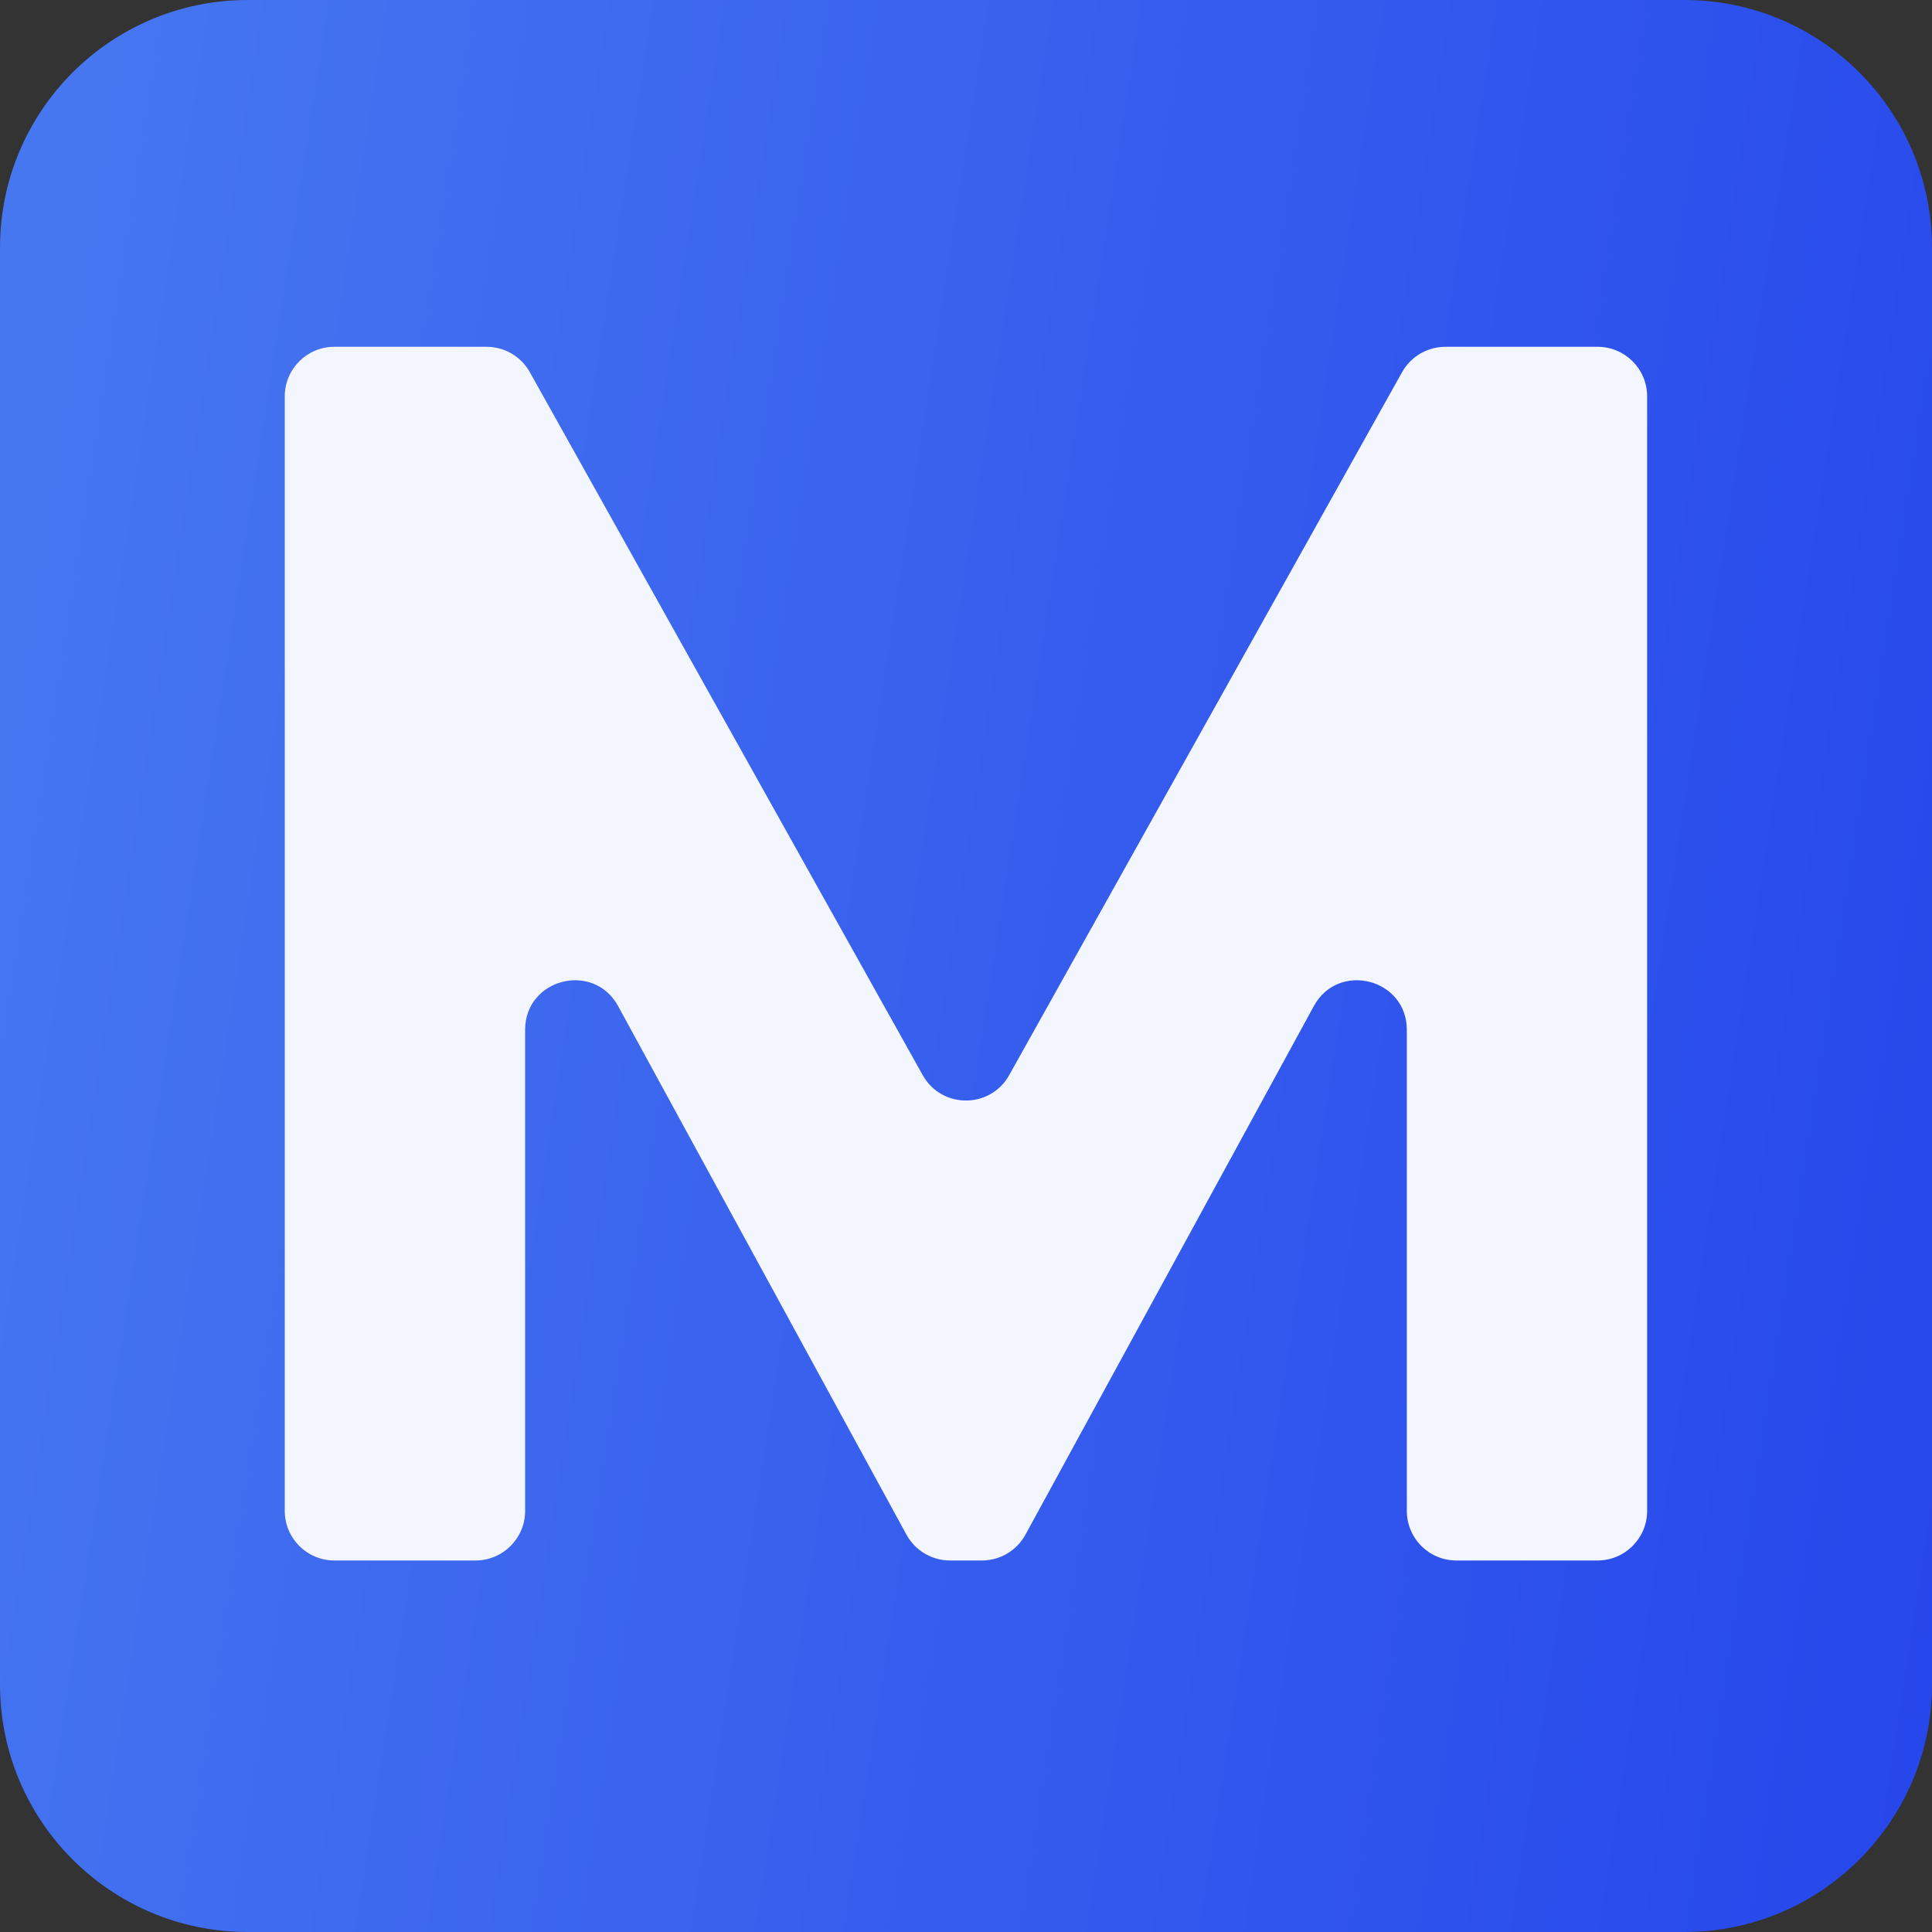
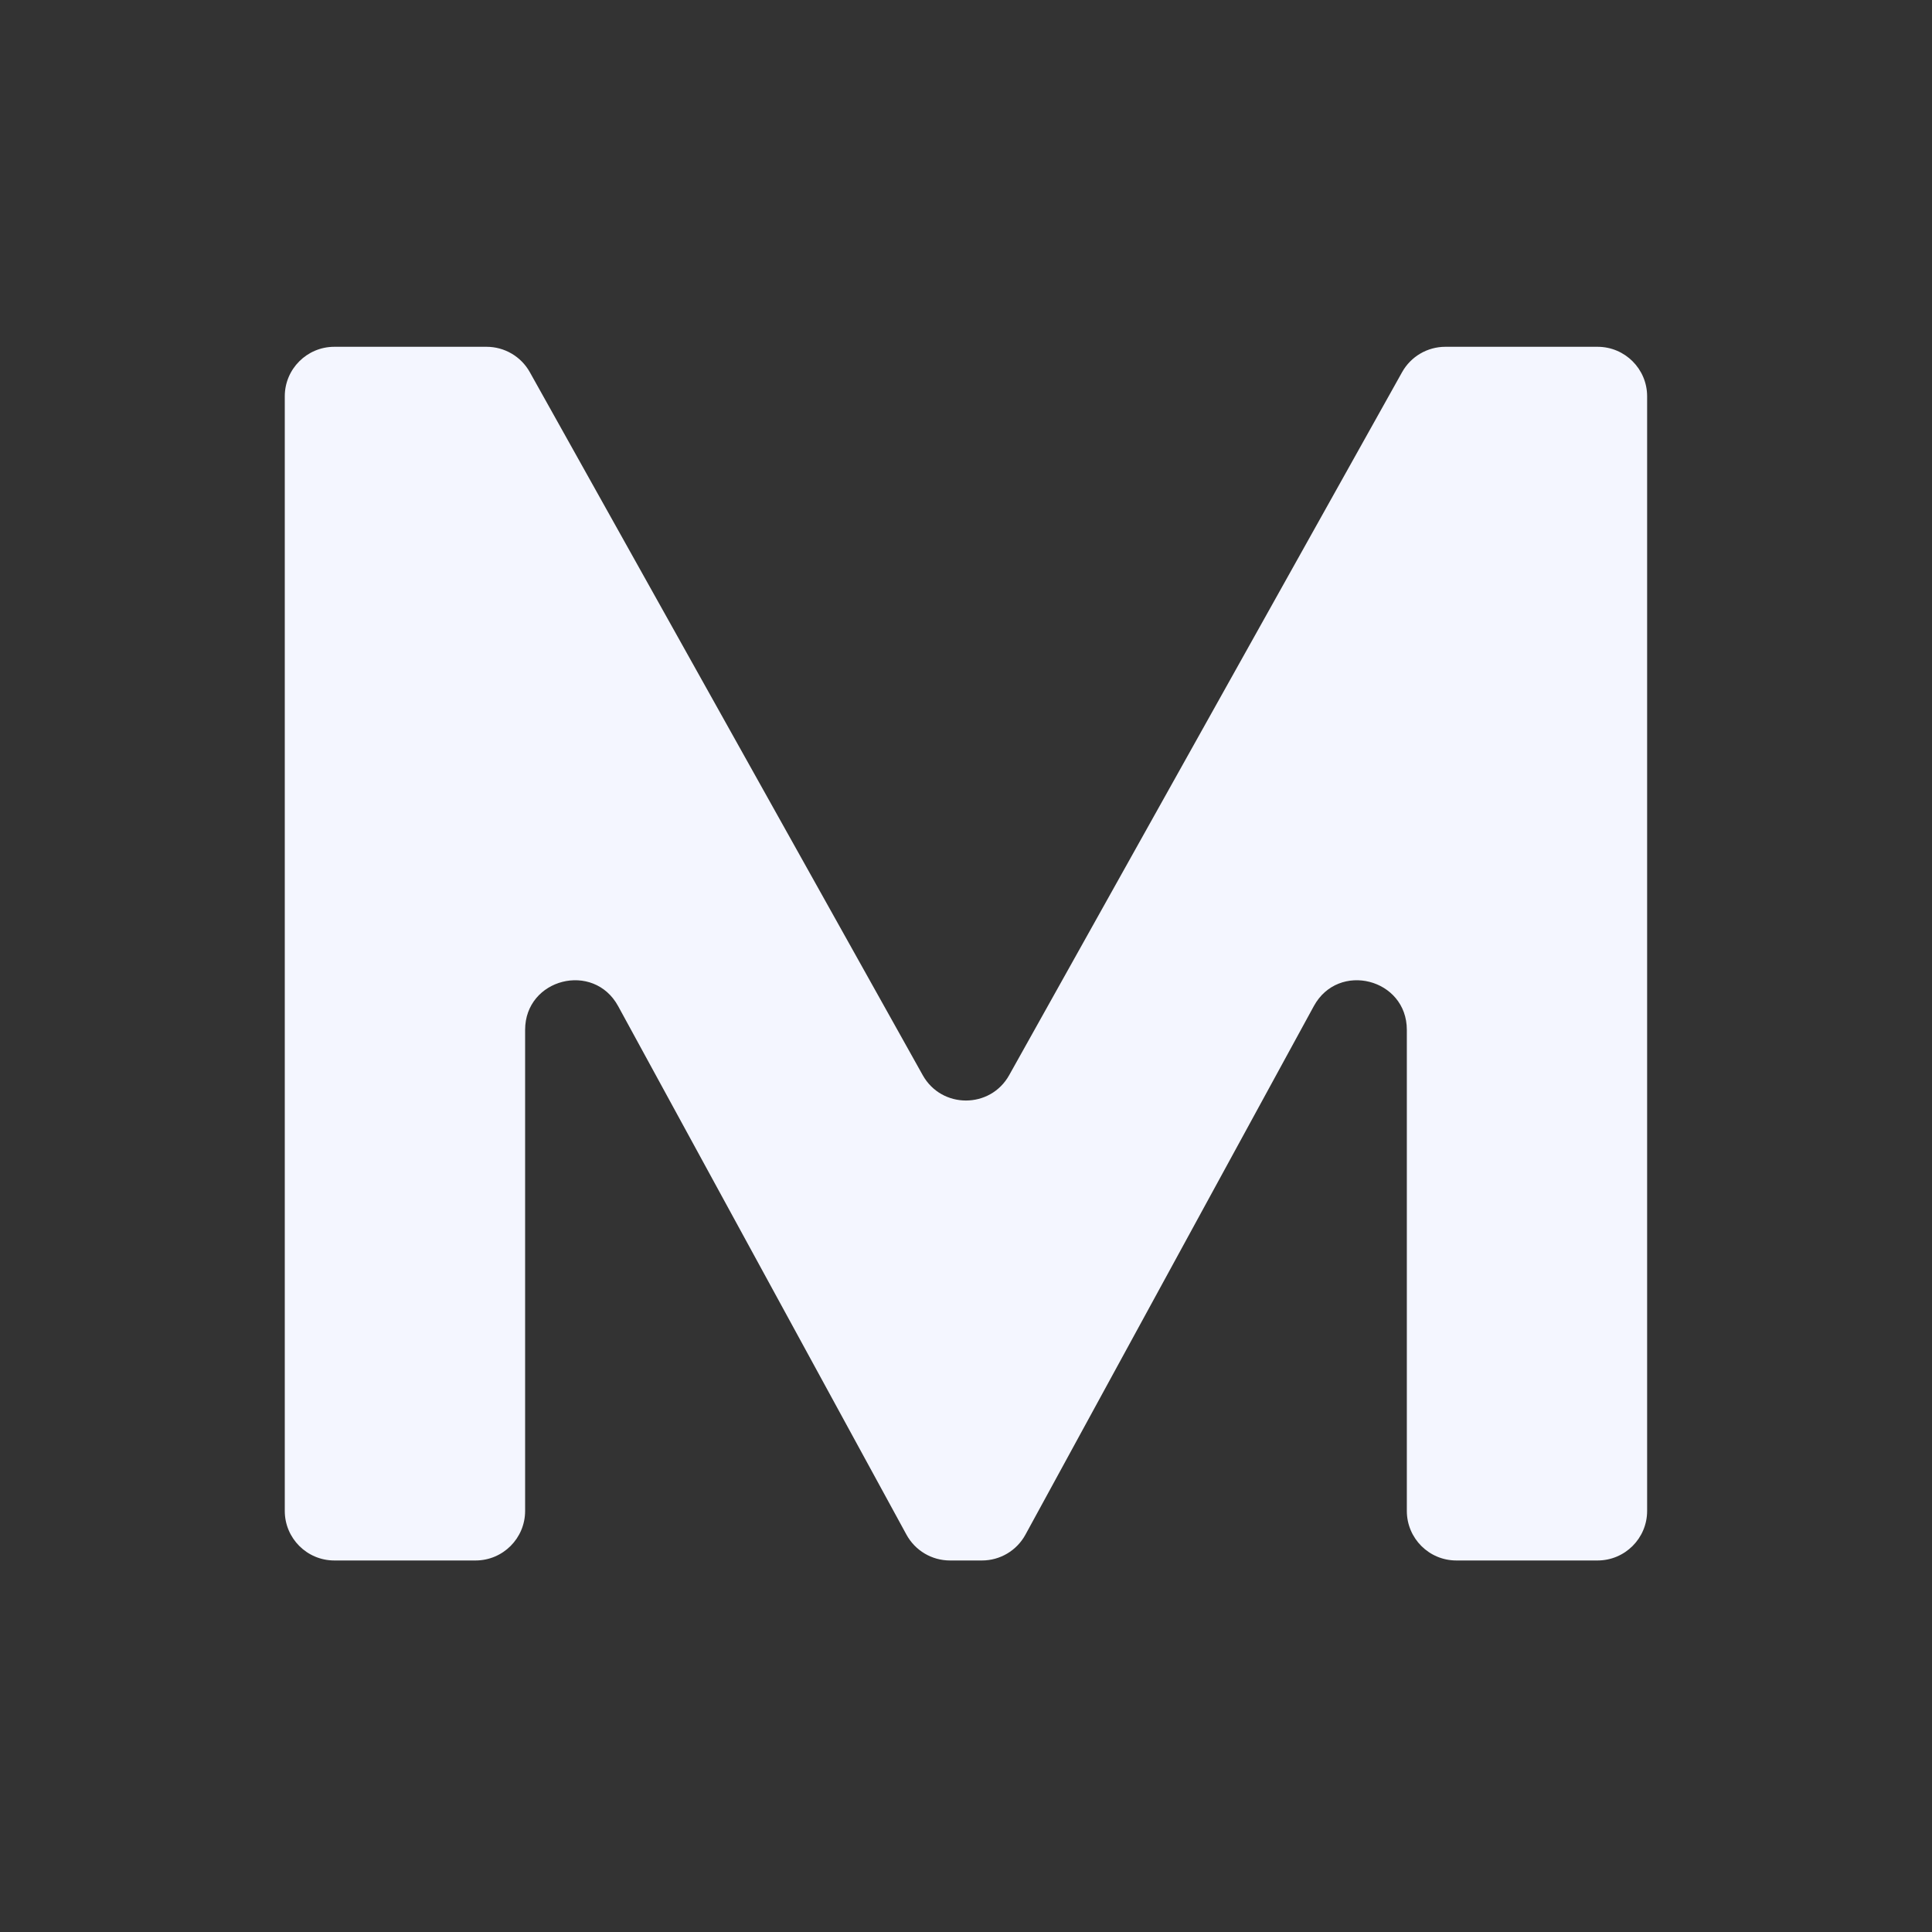
<svg xmlns="http://www.w3.org/2000/svg" width="40" height="40" viewBox="0 0 40 40" fill="none">
  <rect x="0" y="0" width="40" height="40" fill="#333333" stroke="none" />
  <g clip-path="url(#clip0_515_10)">
-     <path d="M34.872 0H5.128C2.296 0 0 2.296 0 5.128V34.872C0 37.704 2.296 40 5.128 40H34.872C37.704 40 40 37.704 40 34.872V5.128C40 2.296 37.704 0 34.872 0Z" fill="url(#paint0_linear_515_10)" />
    <path d="M6.922 32.308C6.356 32.308 5.896 31.849 5.896 31.282V8.205C5.896 7.639 6.356 7.18 6.922 7.18H10.074C10.445 7.18 10.788 7.381 10.969 7.705L19.104 22.26C19.495 22.96 20.503 22.96 20.894 22.26L29.029 7.705C29.21 7.381 29.553 7.18 29.924 7.18H33.076C33.642 7.18 34.102 7.639 34.102 8.205V31.282C34.102 31.849 33.642 32.308 33.076 32.308H30.152C29.586 32.308 29.127 31.849 29.127 31.282V21.322C29.127 20.26 27.709 19.898 27.201 20.831L21.231 31.773C21.051 32.103 20.706 32.308 20.331 32.308H19.668C19.292 32.308 18.947 32.103 18.767 31.773L12.798 20.831C12.289 19.898 10.872 20.26 10.872 21.322V31.282C10.872 31.849 10.412 32.308 9.846 32.308H6.922Z" fill="#F4F6FF" />
  </g>
  <defs>
    <linearGradient id="paint0_linear_515_10" x1="5.241" y1="-20.79" x2="49.269" y2="-13.985" gradientUnits="userSpaceOnUse">
      <stop stop-color="#4676F0" />
      <stop offset="1" stop-color="#2545EB" />
    </linearGradient>
    <clipPath id="clip0_515_10">
      <rect width="40" height="40" fill="white" />
    </clipPath>
  </defs>
</svg>